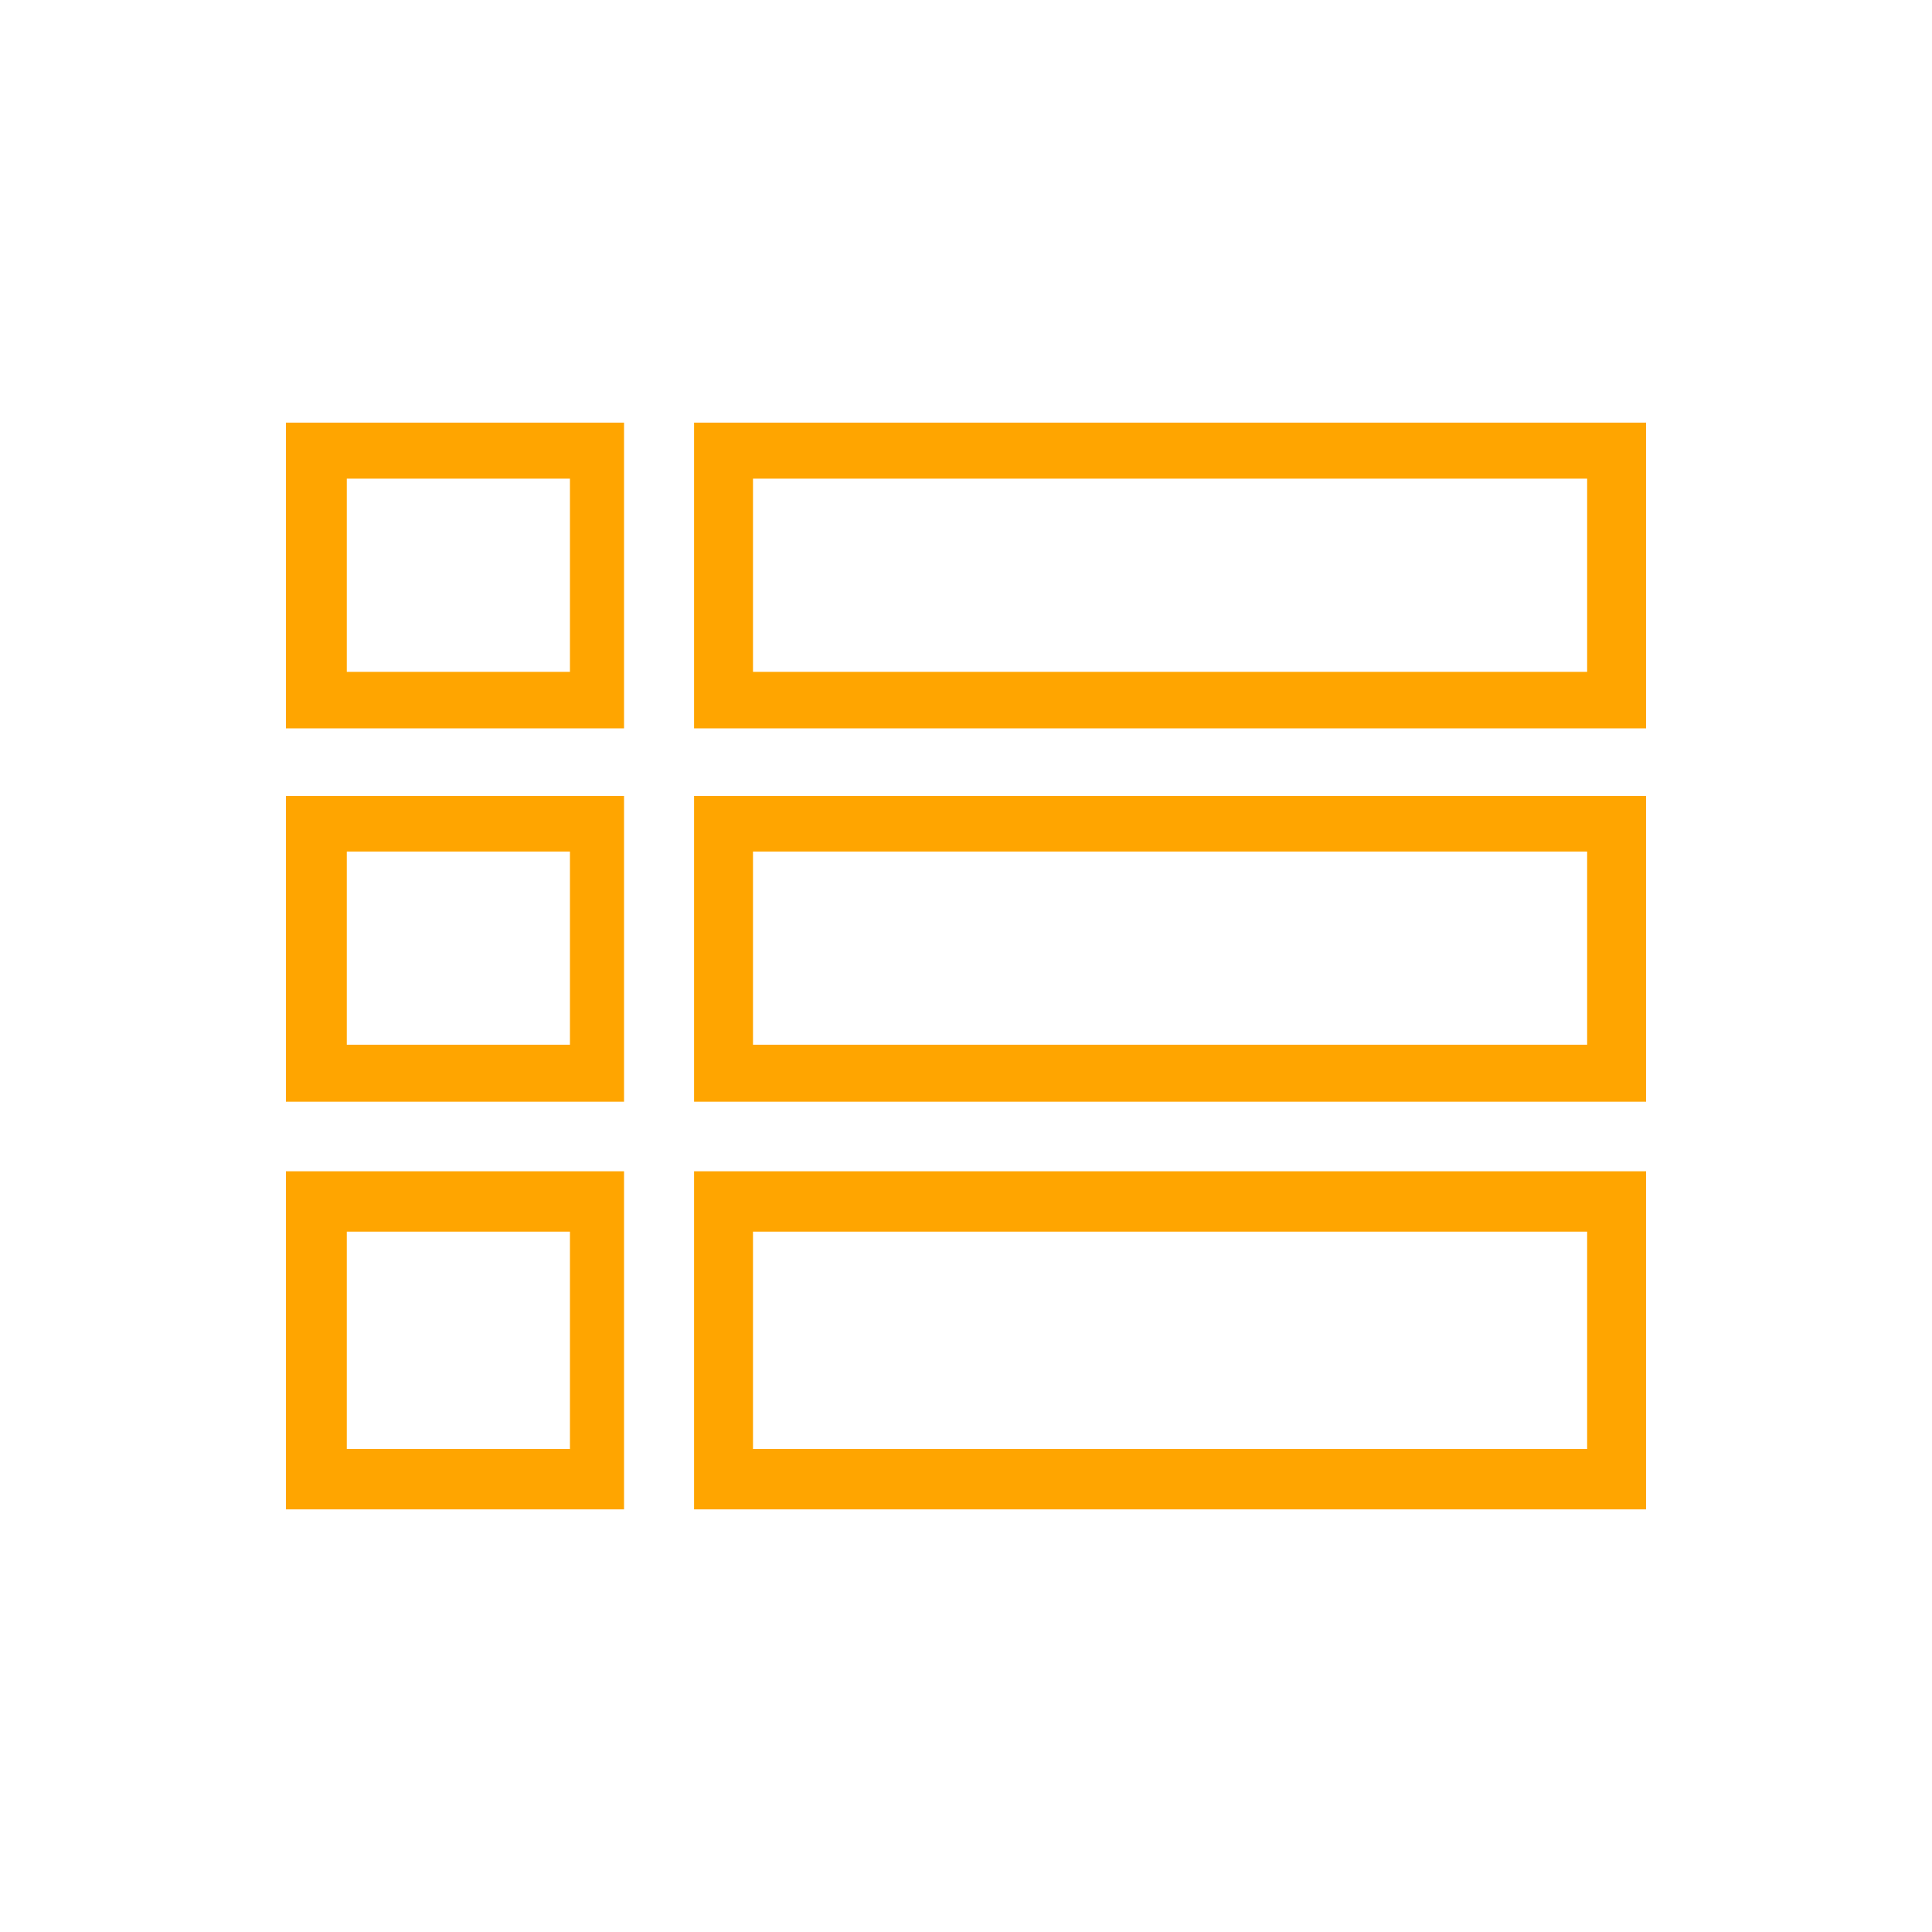
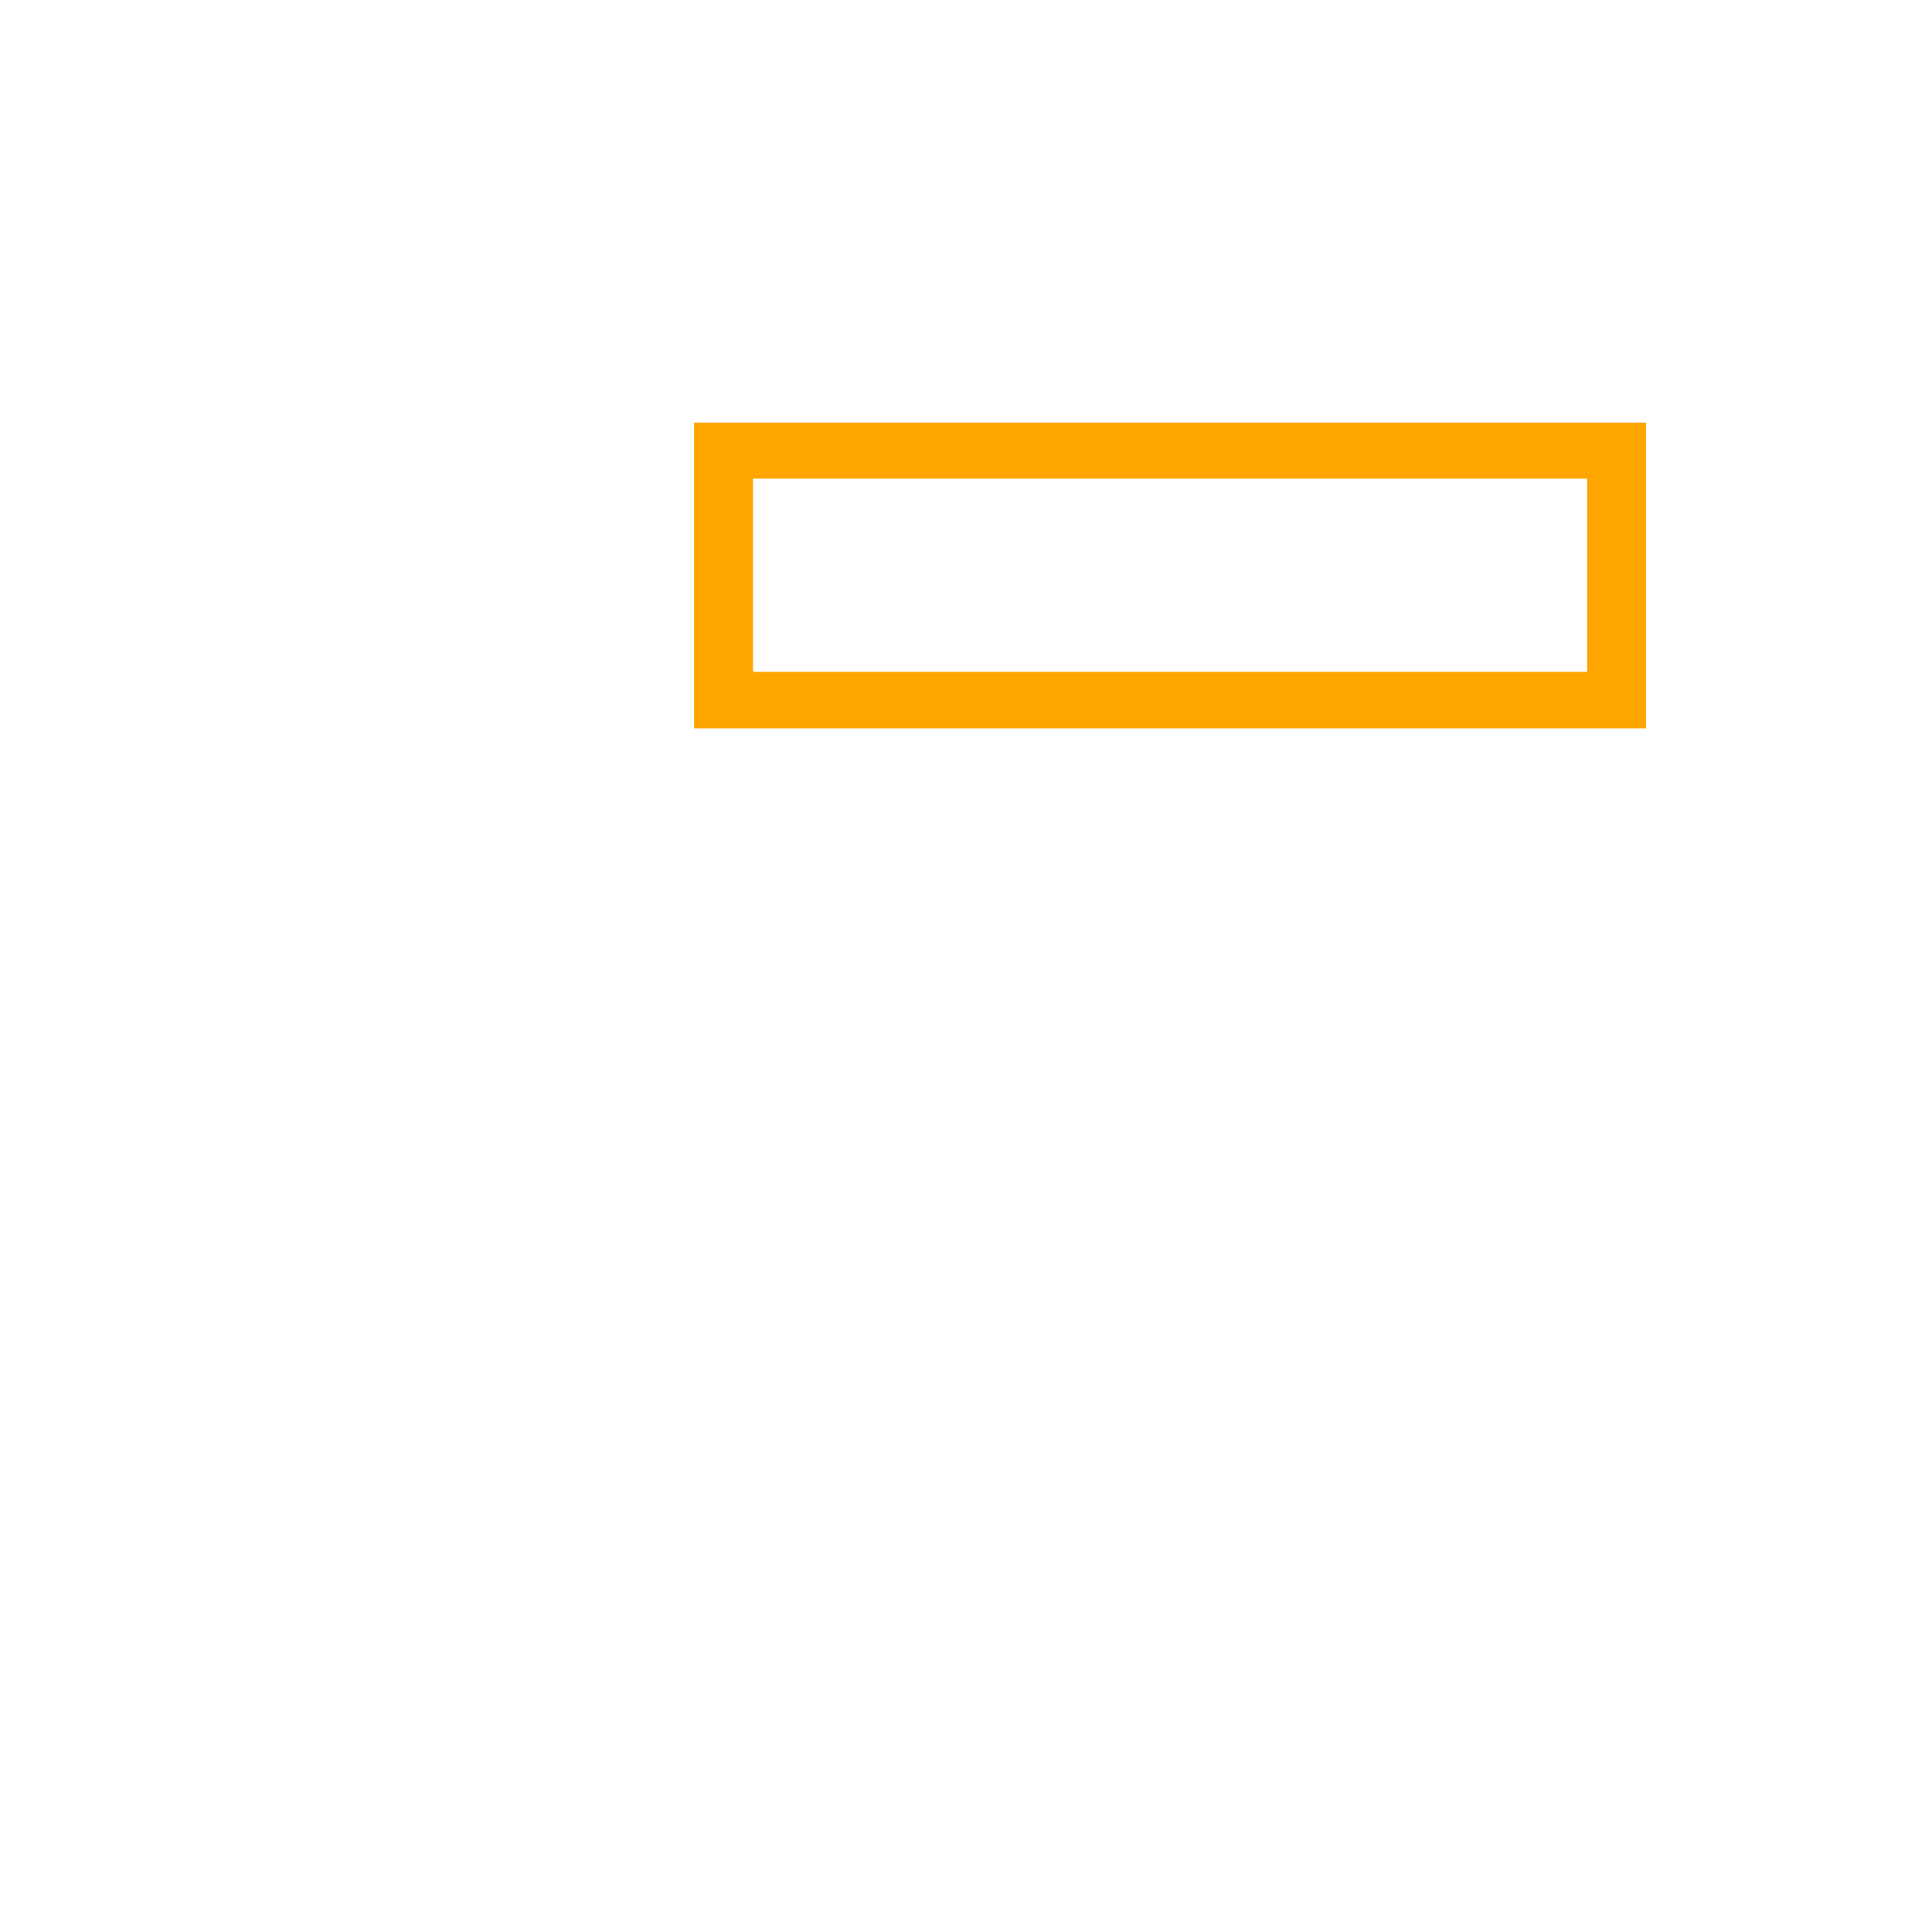
<svg xmlns="http://www.w3.org/2000/svg" viewBox="0 0 40 40">
  <defs>
    <style>.cls-1{fill:none;}.cls-2{fill:orange;fill-rule:evenodd;}</style>
  </defs>
  <title>icono-4</title>
  <g id="Capa_2" data-name="Capa 2">
    <g id="Capa_1-2" data-name="Capa 1">
      <rect class="cls-1" width="40" height="40" />
-       <path class="cls-2" d="M5.92,15.08h7V8.75h-7ZM7.18,9.91H11.8v4H7.18Z" />
      <path class="cls-2" d="M14.37,8.75v6.33H34.08V8.75Zm18.49,5.16H15.59v-4H32.86Z" />
-       <path class="cls-2" d="M5.92,22.81h7V16.48h-7Zm1.26-5.18H11.8v4H7.18Z" />
-       <path class="cls-2" d="M14.37,22.81H34.08V16.48H14.37Zm1.22-5.18H32.86v4H15.59Z" />
-       <path class="cls-2" d="M5.92,31.25h7v-7h-7ZM7.18,25.5H11.8V30H7.18Z" />
-       <path class="cls-2" d="M14.37,31.25H34.08v-7H14.37Zm1.22-5.75H32.86V30H15.59Z" />
    </g>
  </g>
</svg>